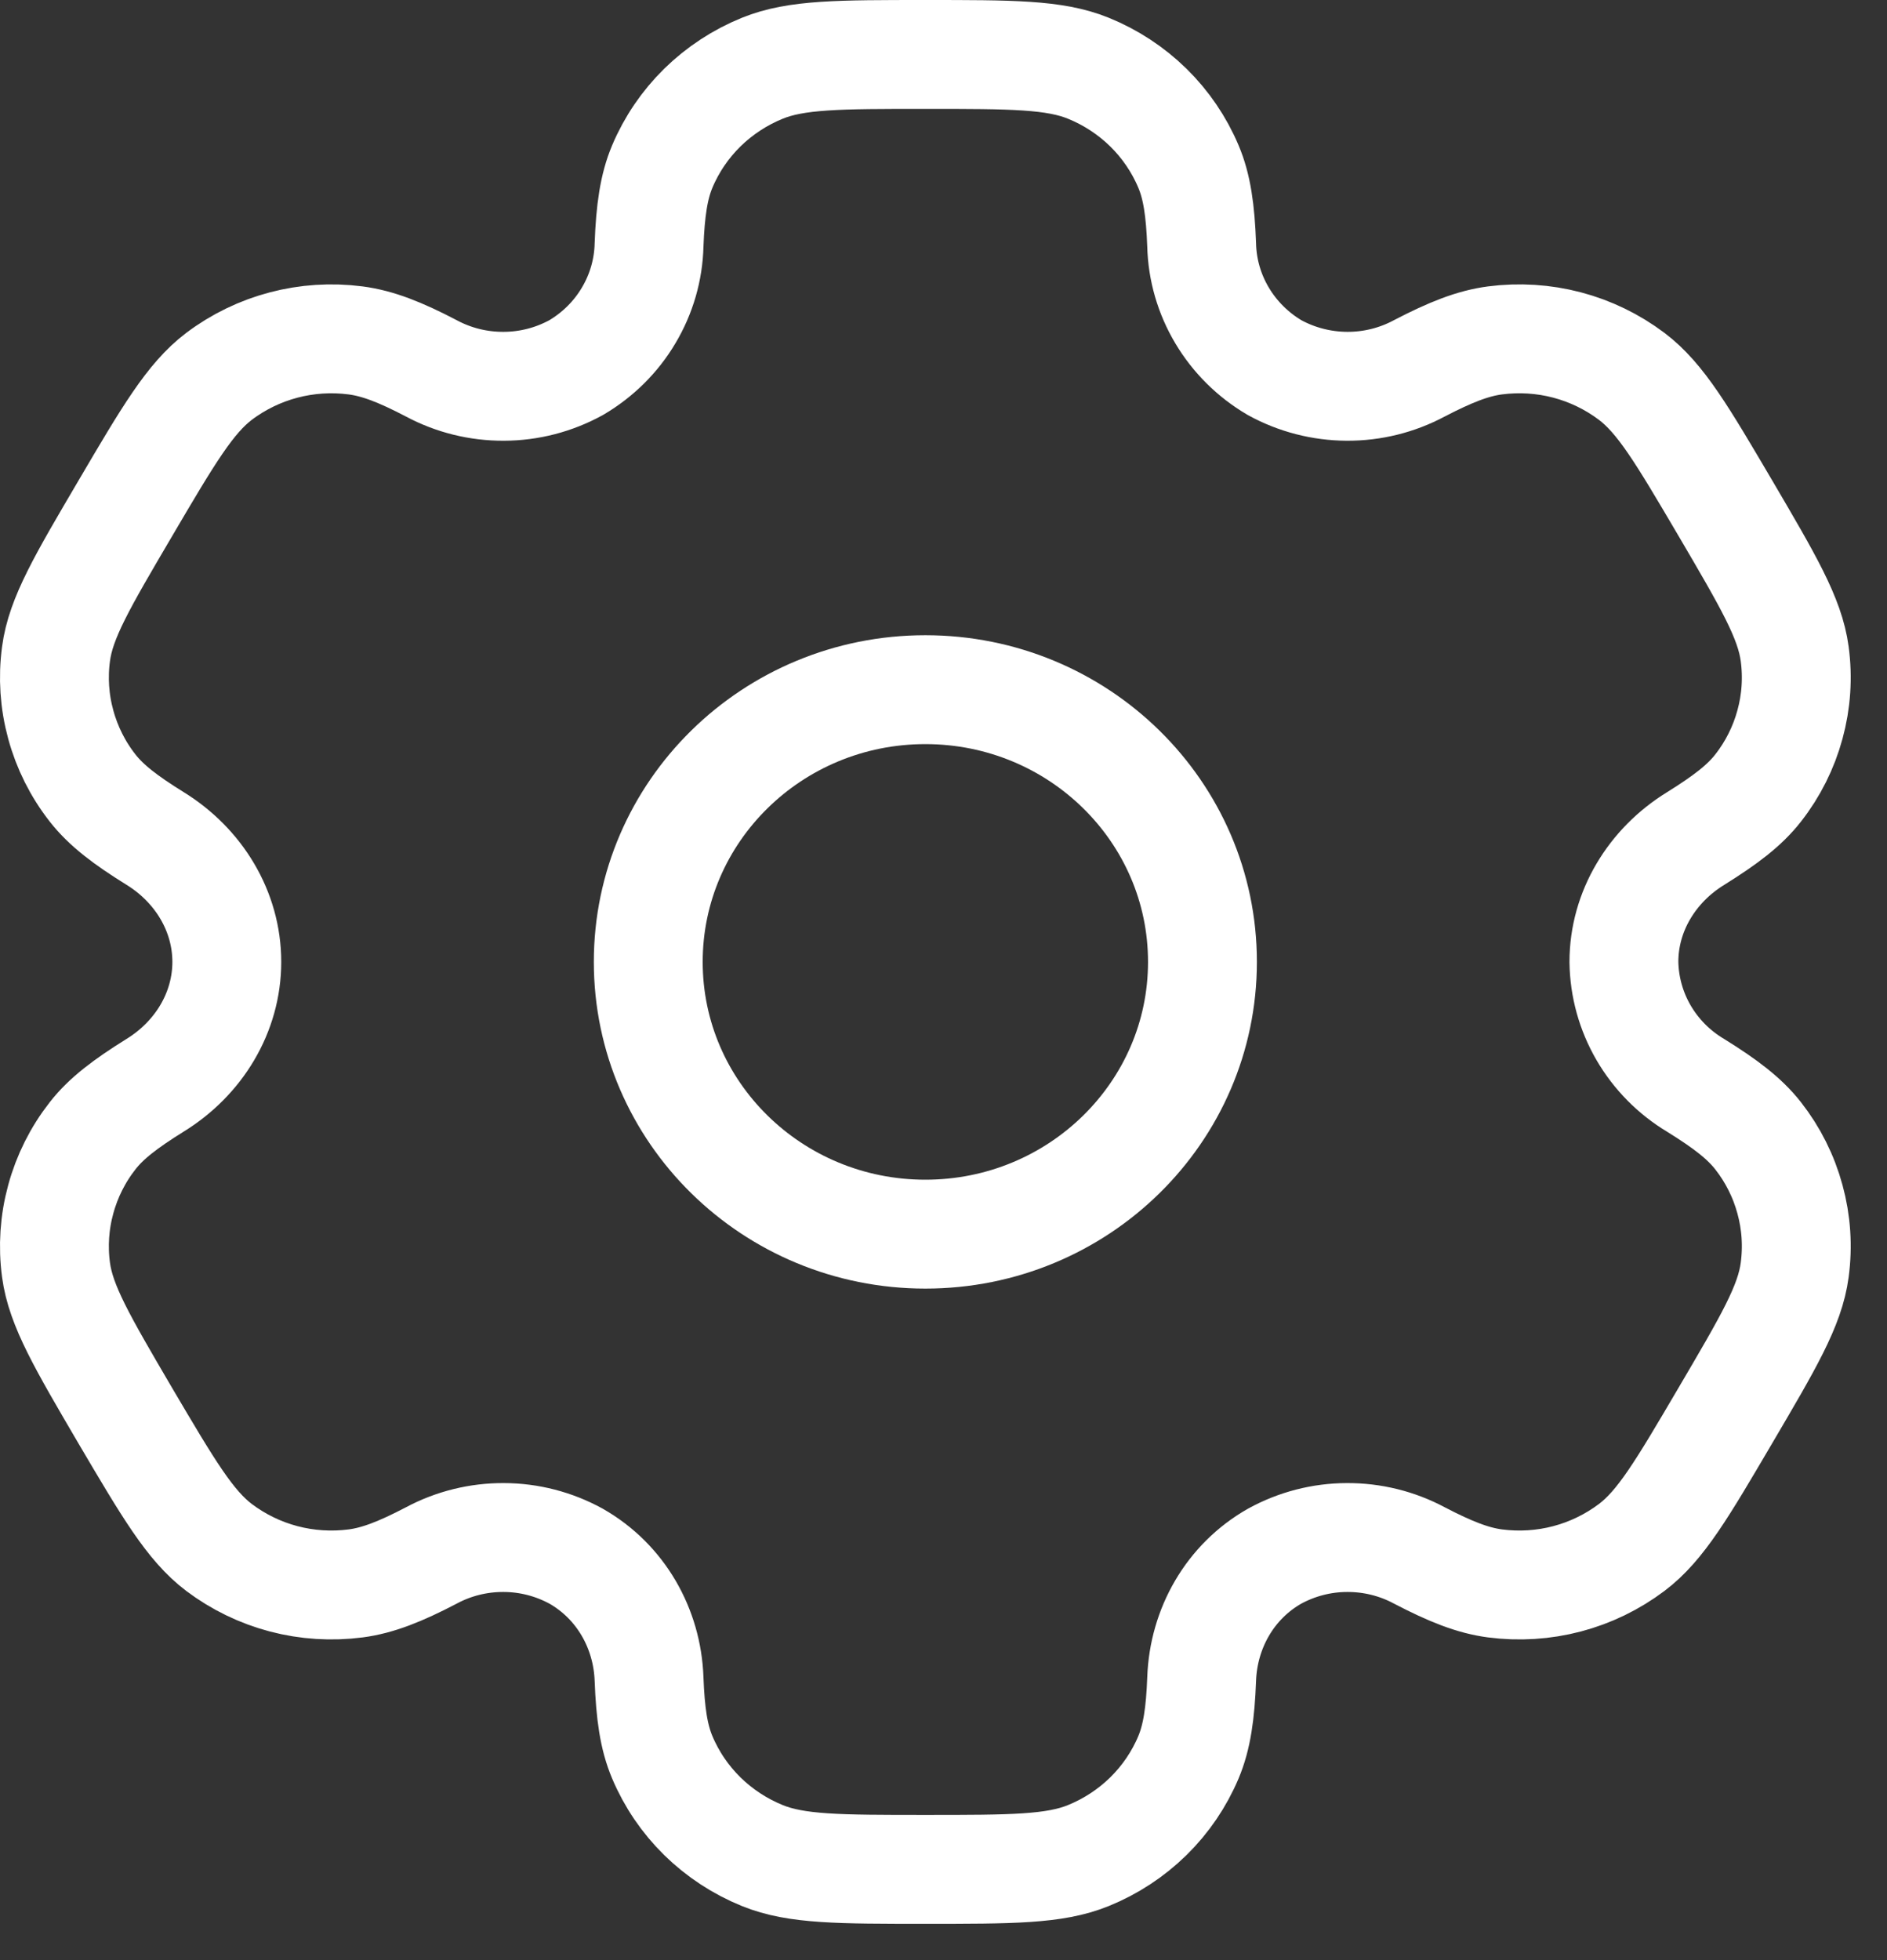
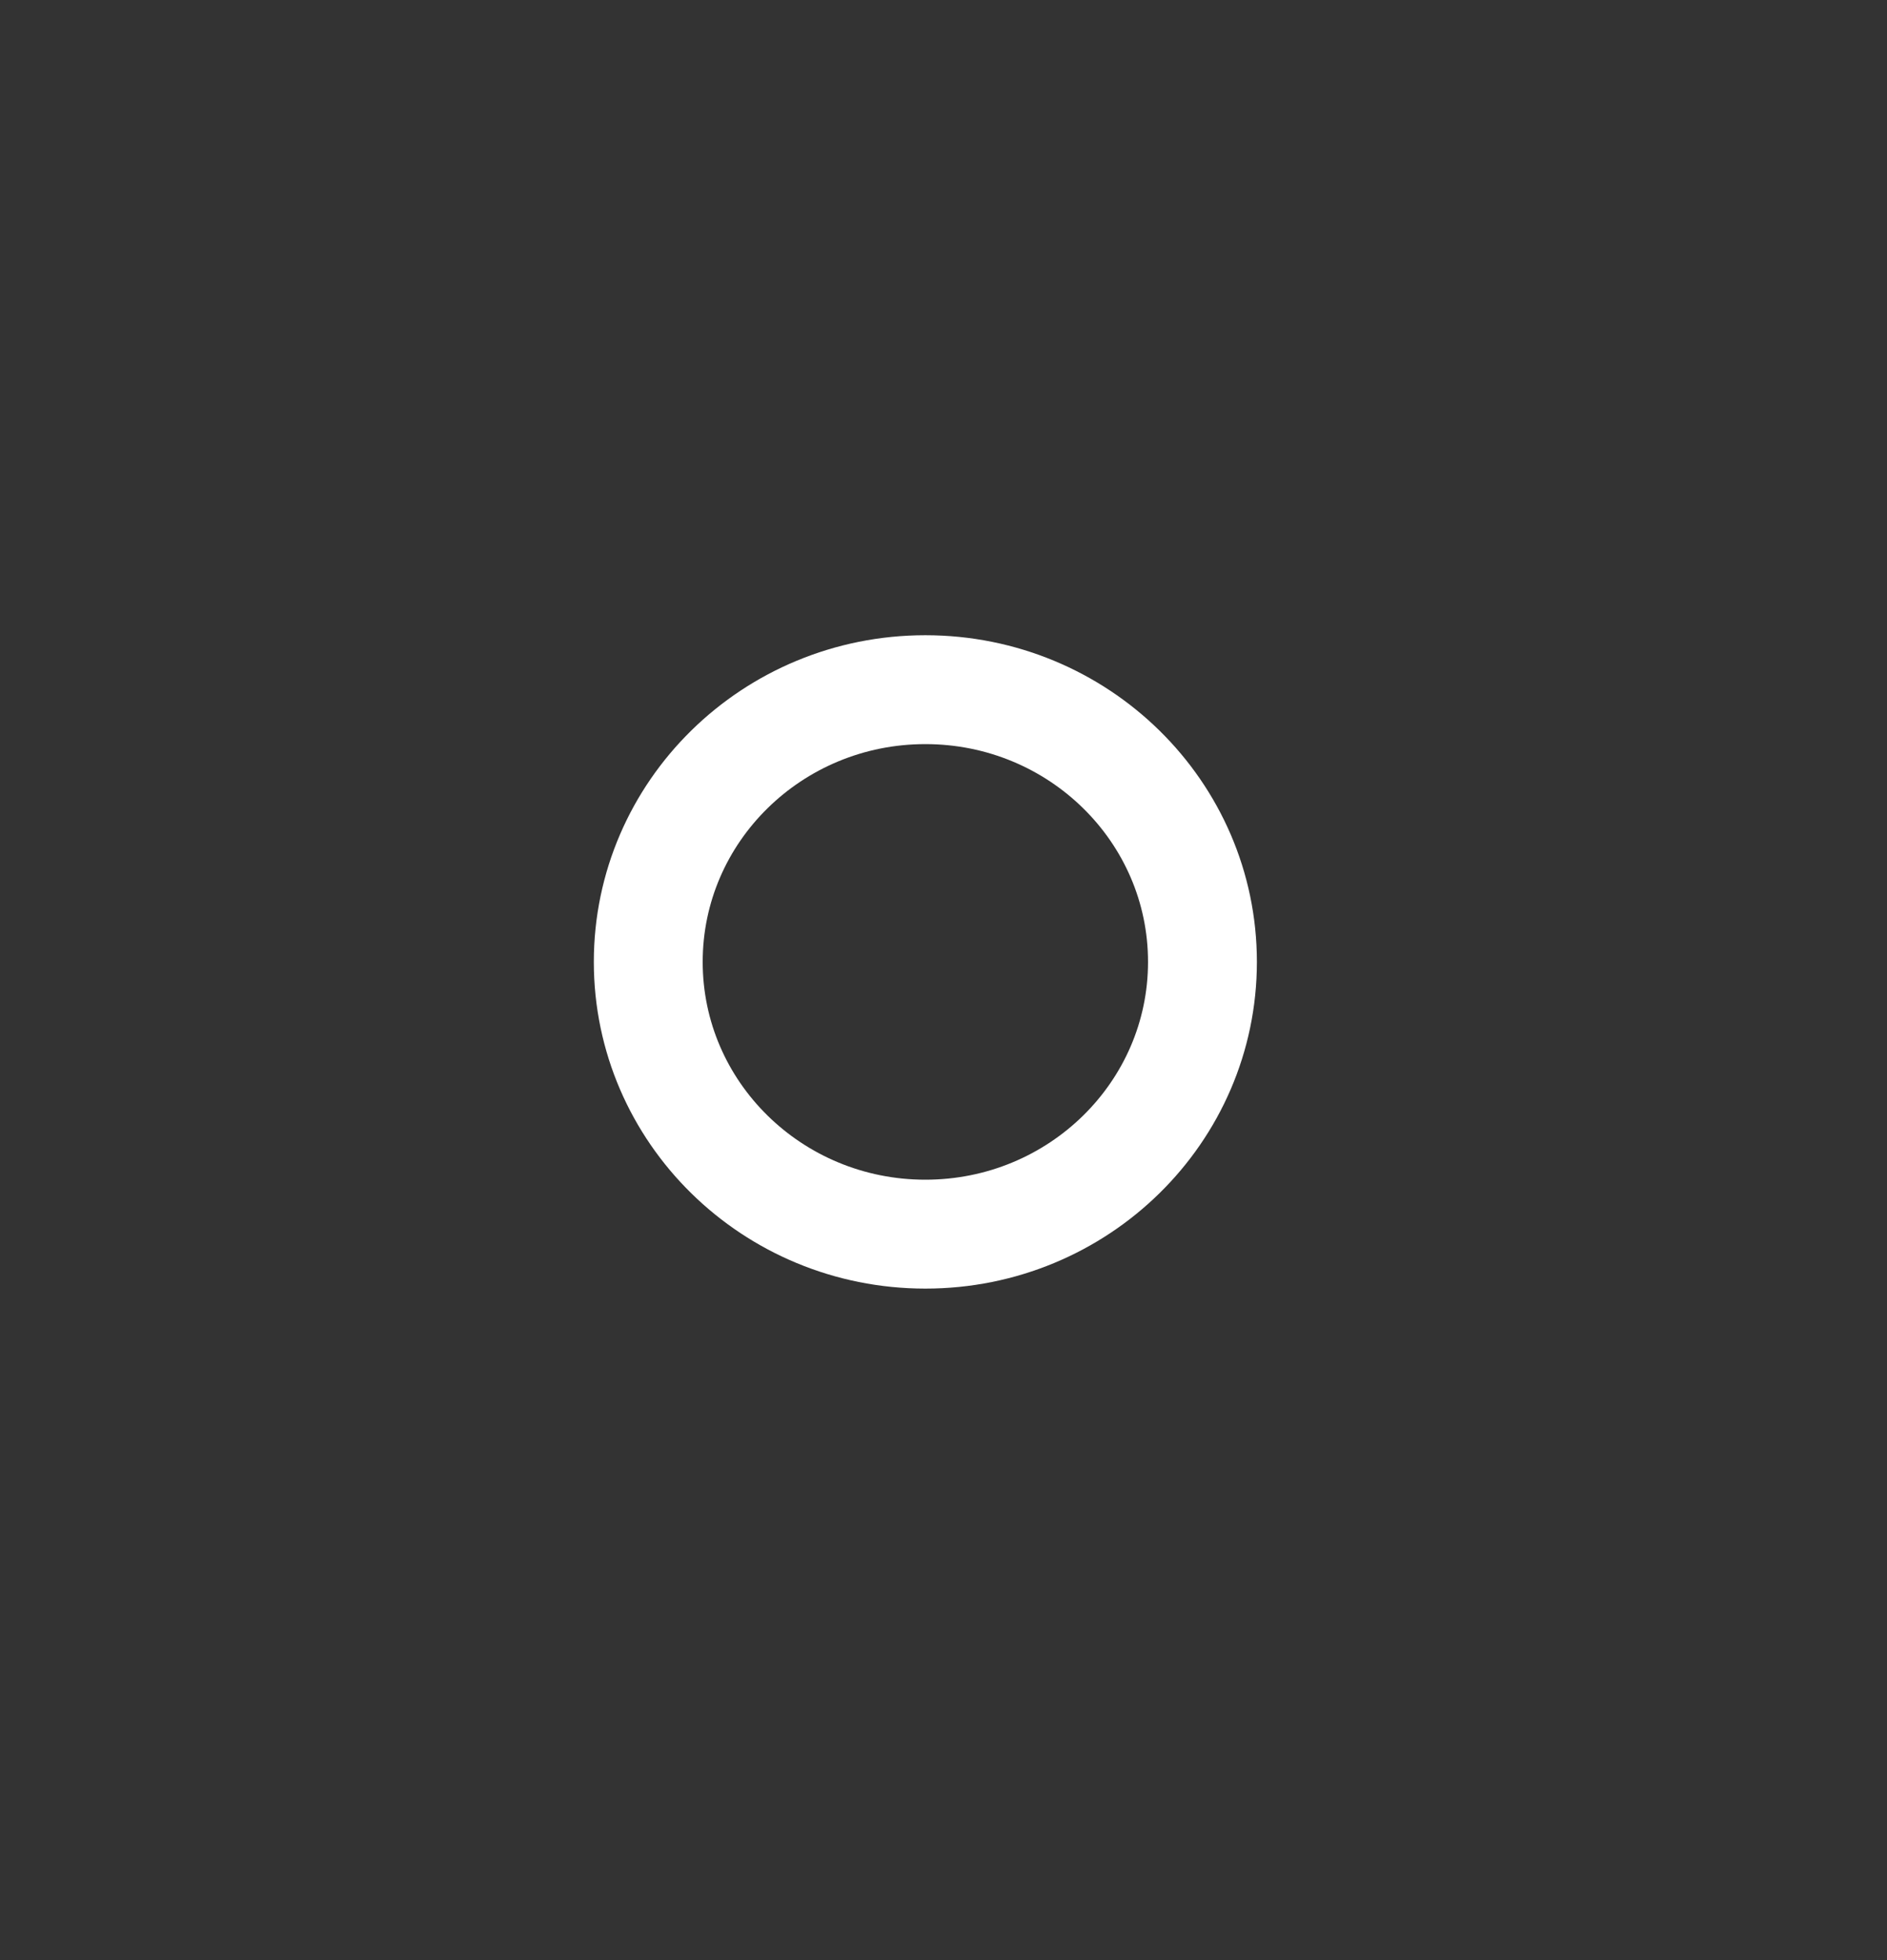
<svg xmlns="http://www.w3.org/2000/svg" width="26" height="27" viewBox="0 0 26 27" fill="none">
  <rect x="0" y="0" width="26" height="27" fill="#333333" stroke="none" />
  <path d="M12.75 17C14.859 17 16.568 15.321 16.568 13.25C16.568 11.179 14.859 9.5 12.75 9.5C10.641 9.5 8.932 11.179 8.932 13.25C8.932 15.321 10.641 17 12.75 17Z" stroke="white" stroke-width="1.5" />
-   <path d="M14.996 0.94C14.529 0.75 13.936 0.75 12.75 0.75C11.564 0.75 10.971 0.75 10.504 0.94C10.194 1.066 9.914 1.25 9.677 1.482C9.441 1.714 9.253 1.99 9.125 2.294C9.008 2.572 8.961 2.899 8.943 3.373C8.935 3.715 8.838 4.05 8.662 4.345C8.487 4.641 8.237 4.888 7.938 5.064C7.633 5.231 7.291 5.32 6.942 5.321C6.593 5.323 6.249 5.238 5.943 5.074C5.516 4.851 5.206 4.729 4.899 4.689C4.23 4.602 3.554 4.78 3.018 5.184C2.619 5.487 2.321 5.991 1.728 7C1.135 8.009 0.837 8.512 0.772 9.006C0.728 9.332 0.75 9.663 0.837 9.98C0.923 10.297 1.072 10.595 1.276 10.855C1.464 11.095 1.728 11.296 2.136 11.549C2.738 11.92 3.125 12.553 3.125 13.25C3.125 13.947 2.738 14.58 2.136 14.95C1.728 15.204 1.463 15.405 1.276 15.645C1.072 15.905 0.923 16.203 0.837 16.52C0.75 16.837 0.728 17.168 0.772 17.494C0.838 17.986 1.135 18.491 1.726 19.5C2.321 20.509 2.617 21.012 3.018 21.316C3.284 21.516 3.586 21.663 3.909 21.748C4.232 21.833 4.569 21.854 4.901 21.811C5.206 21.771 5.516 21.649 5.943 21.426C6.249 21.262 6.593 21.177 6.942 21.179C7.291 21.18 7.633 21.269 7.938 21.436C8.552 21.786 8.918 22.43 8.943 23.128C8.961 23.602 9.007 23.927 9.125 24.206C9.253 24.51 9.441 24.786 9.677 25.018C9.914 25.25 10.194 25.434 10.504 25.56C10.971 25.75 11.564 25.75 12.75 25.75C13.936 25.75 14.529 25.75 14.996 25.56C15.306 25.434 15.586 25.25 15.823 25.018C16.059 24.786 16.247 24.51 16.375 24.206C16.492 23.927 16.539 23.602 16.557 23.128C16.582 22.43 16.948 21.785 17.562 21.436C17.867 21.269 18.209 21.18 18.558 21.179C18.907 21.177 19.251 21.262 19.557 21.426C19.985 21.649 20.294 21.771 20.599 21.811C20.931 21.854 21.268 21.833 21.591 21.748C21.914 21.663 22.216 21.516 22.482 21.316C22.883 21.014 23.179 20.509 23.772 19.5C24.365 18.491 24.663 17.988 24.728 17.494C24.772 17.168 24.75 16.837 24.663 16.52C24.577 16.203 24.428 15.905 24.224 15.645C24.036 15.405 23.772 15.204 23.364 14.951C23.066 14.773 22.819 14.523 22.646 14.226C22.473 13.928 22.38 13.593 22.375 13.25C22.375 12.553 22.762 11.92 23.364 11.55C23.772 11.296 24.037 11.095 24.224 10.855C24.428 10.595 24.577 10.297 24.663 9.98C24.75 9.663 24.772 9.332 24.728 9.006C24.662 8.514 24.365 8.009 23.773 7C23.179 5.991 22.883 5.487 22.482 5.184C22.216 4.984 21.914 4.837 21.591 4.752C21.268 4.667 20.931 4.646 20.599 4.689C20.294 4.729 19.985 4.851 19.556 5.074C19.25 5.238 18.906 5.323 18.558 5.321C18.209 5.319 17.867 5.231 17.562 5.064C17.263 4.888 17.014 4.641 16.838 4.345C16.662 4.05 16.565 3.715 16.557 3.373C16.539 2.897 16.493 2.572 16.375 2.294C16.247 1.99 16.059 1.714 15.823 1.482C15.586 1.25 15.306 1.066 14.996 0.94Z" stroke="white" stroke-width="1.5" />
</svg>